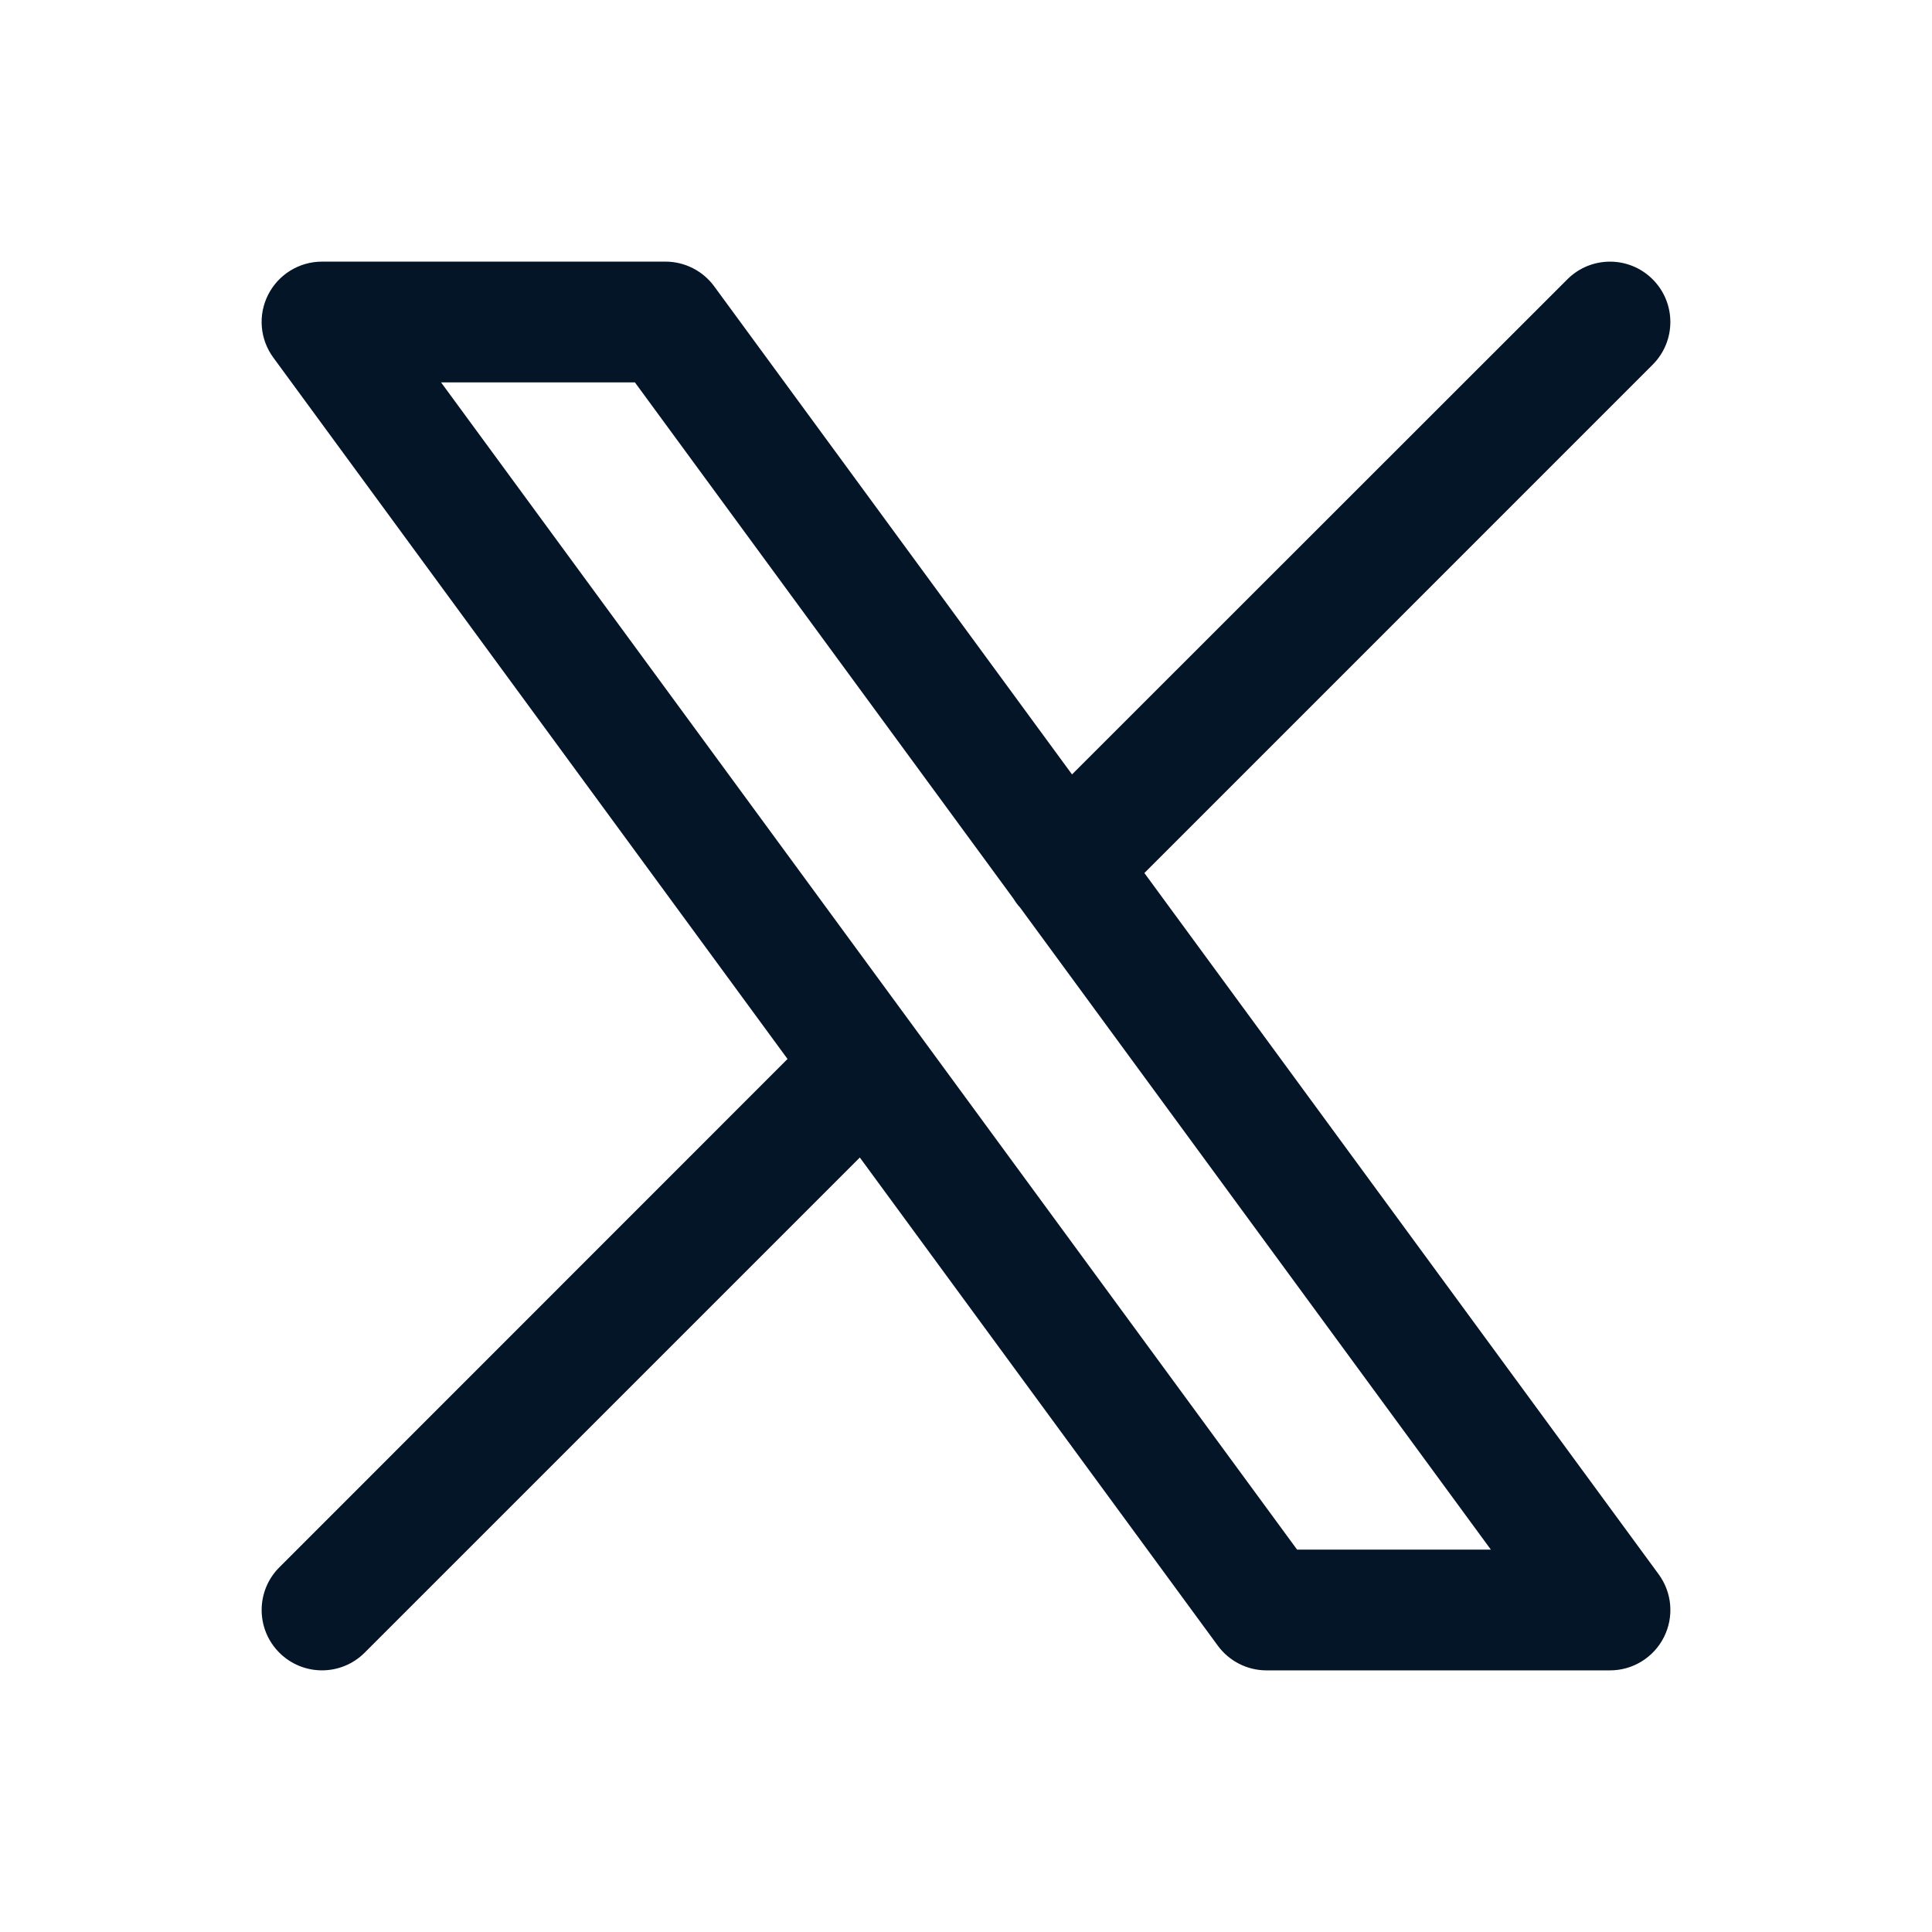
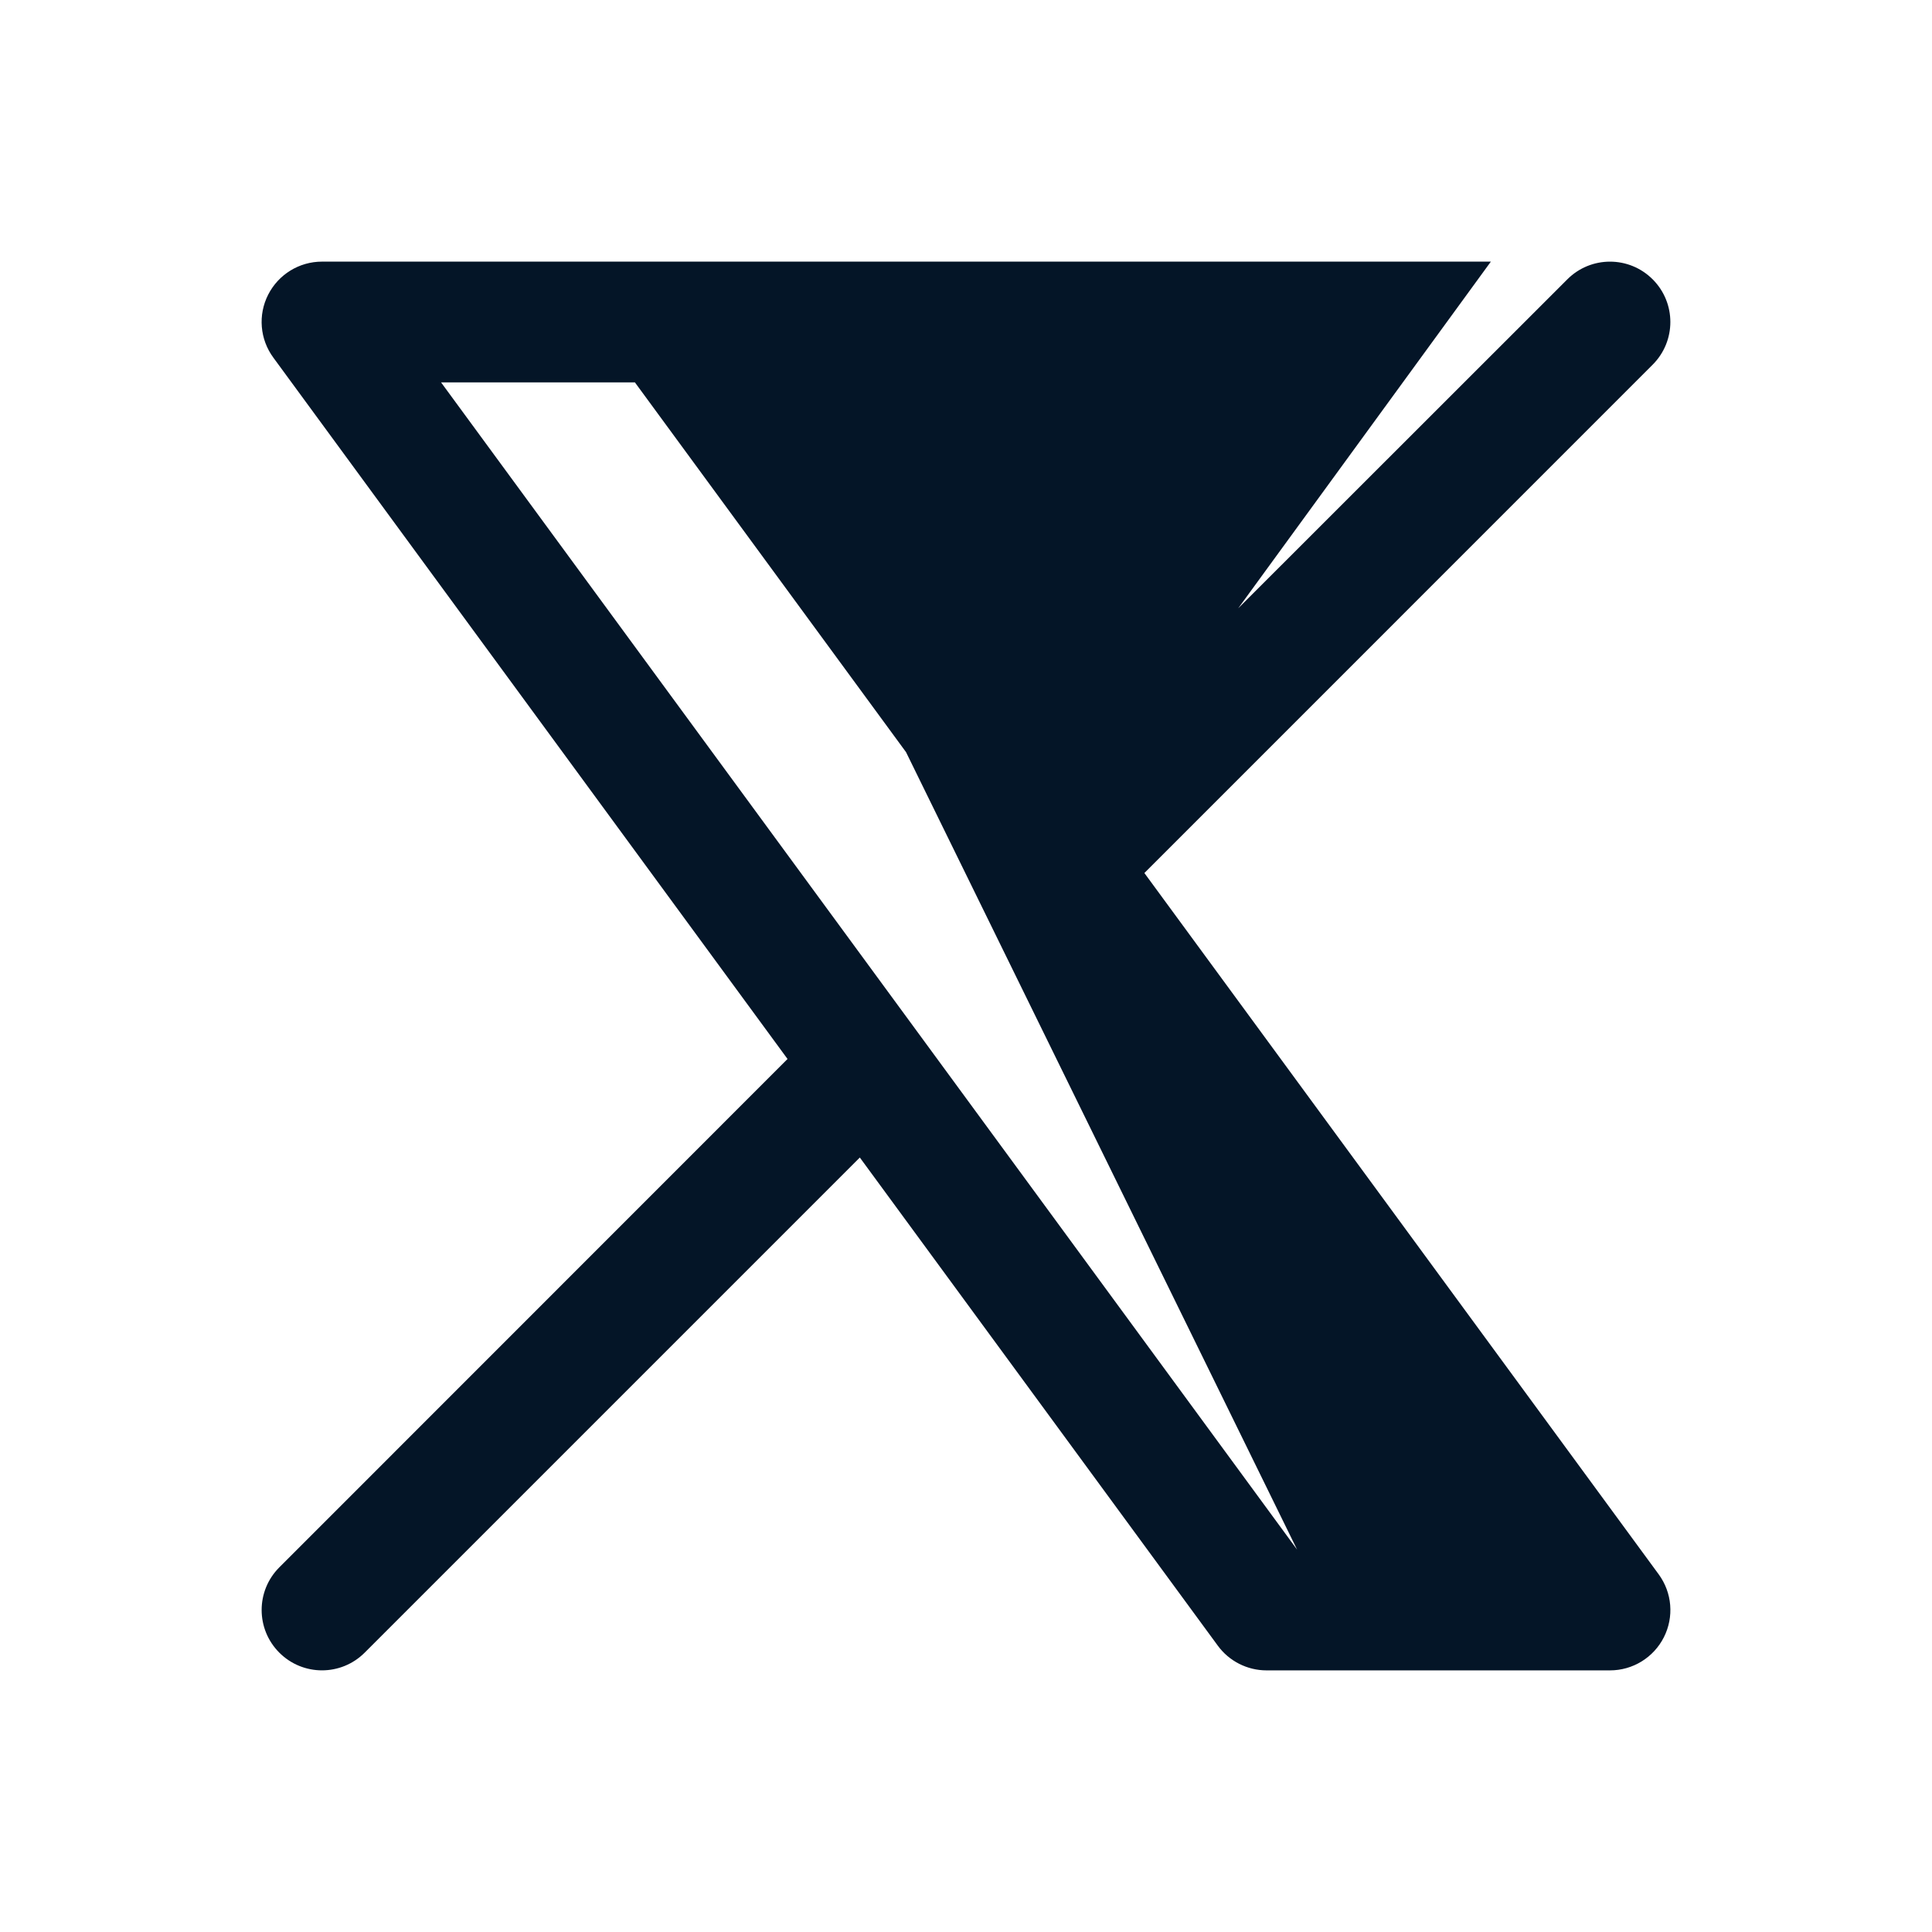
<svg xmlns="http://www.w3.org/2000/svg" width="24" height="24" viewBox="0 0 24 24" fill="none">
-   <path d="M8.267 3.25C8.505 3.25 8.731 3.364 8.872 3.557L13.317 9.62L19.47 3.47C19.763 3.177 20.237 3.177 20.53 3.47C20.823 3.763 20.823 4.237 20.53 4.53L14.216 10.845L20.605 19.557C20.772 19.785 20.797 20.087 20.669 20.339C20.541 20.591 20.283 20.75 20 20.75H15.733C15.495 20.75 15.269 20.636 15.128 20.443L10.681 14.379L4.53 20.53C4.237 20.823 3.763 20.823 3.47 20.53C3.177 20.237 3.177 19.763 3.47 19.47L9.783 13.155L3.396 4.443C3.228 4.215 3.203 3.913 3.331 3.661C3.459 3.409 3.717 3.25 4 3.25H8.267ZM16.113 19.25H18.52L12.672 11.274C12.64 11.24 12.614 11.203 12.59 11.164L7.887 4.75H5.479L16.113 19.25Z" fill="#041527" />
+   <path d="M8.267 3.25C8.505 3.25 8.731 3.364 8.872 3.557L13.317 9.62L19.47 3.47C19.763 3.177 20.237 3.177 20.53 3.47C20.823 3.763 20.823 4.237 20.53 4.53L14.216 10.845L20.605 19.557C20.772 19.785 20.797 20.087 20.669 20.339C20.541 20.591 20.283 20.75 20 20.75H15.733C15.495 20.75 15.269 20.636 15.128 20.443L10.681 14.379L4.53 20.53C4.237 20.823 3.763 20.823 3.47 20.53C3.177 20.237 3.177 19.763 3.47 19.47L9.783 13.155L3.396 4.443C3.228 4.215 3.203 3.913 3.331 3.661C3.459 3.409 3.717 3.25 4 3.25H8.267ZH18.52L12.672 11.274C12.64 11.24 12.614 11.203 12.59 11.164L7.887 4.75H5.479L16.113 19.25Z" fill="#041527" />
</svg>